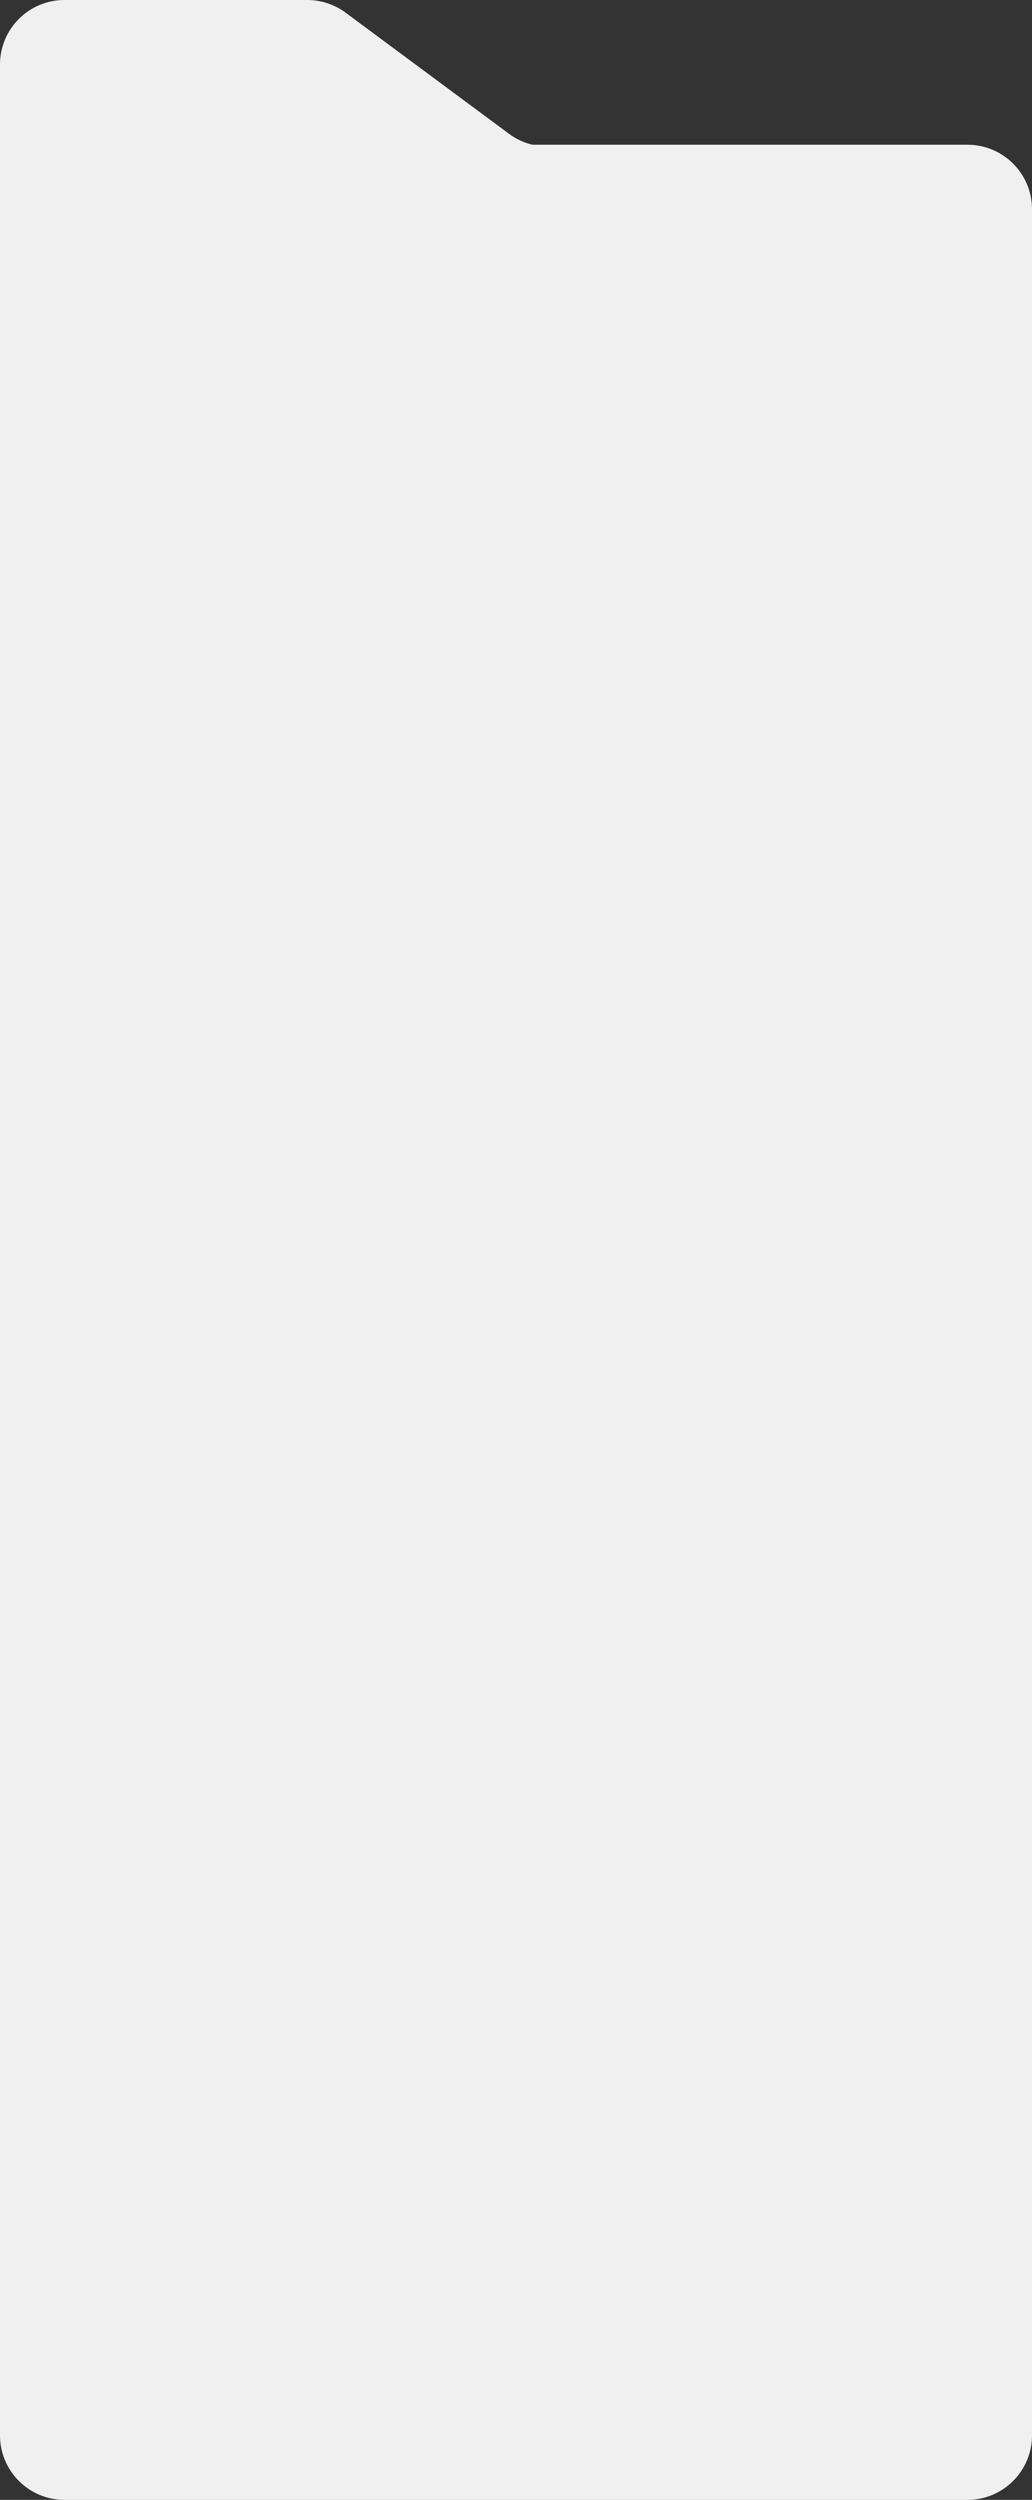
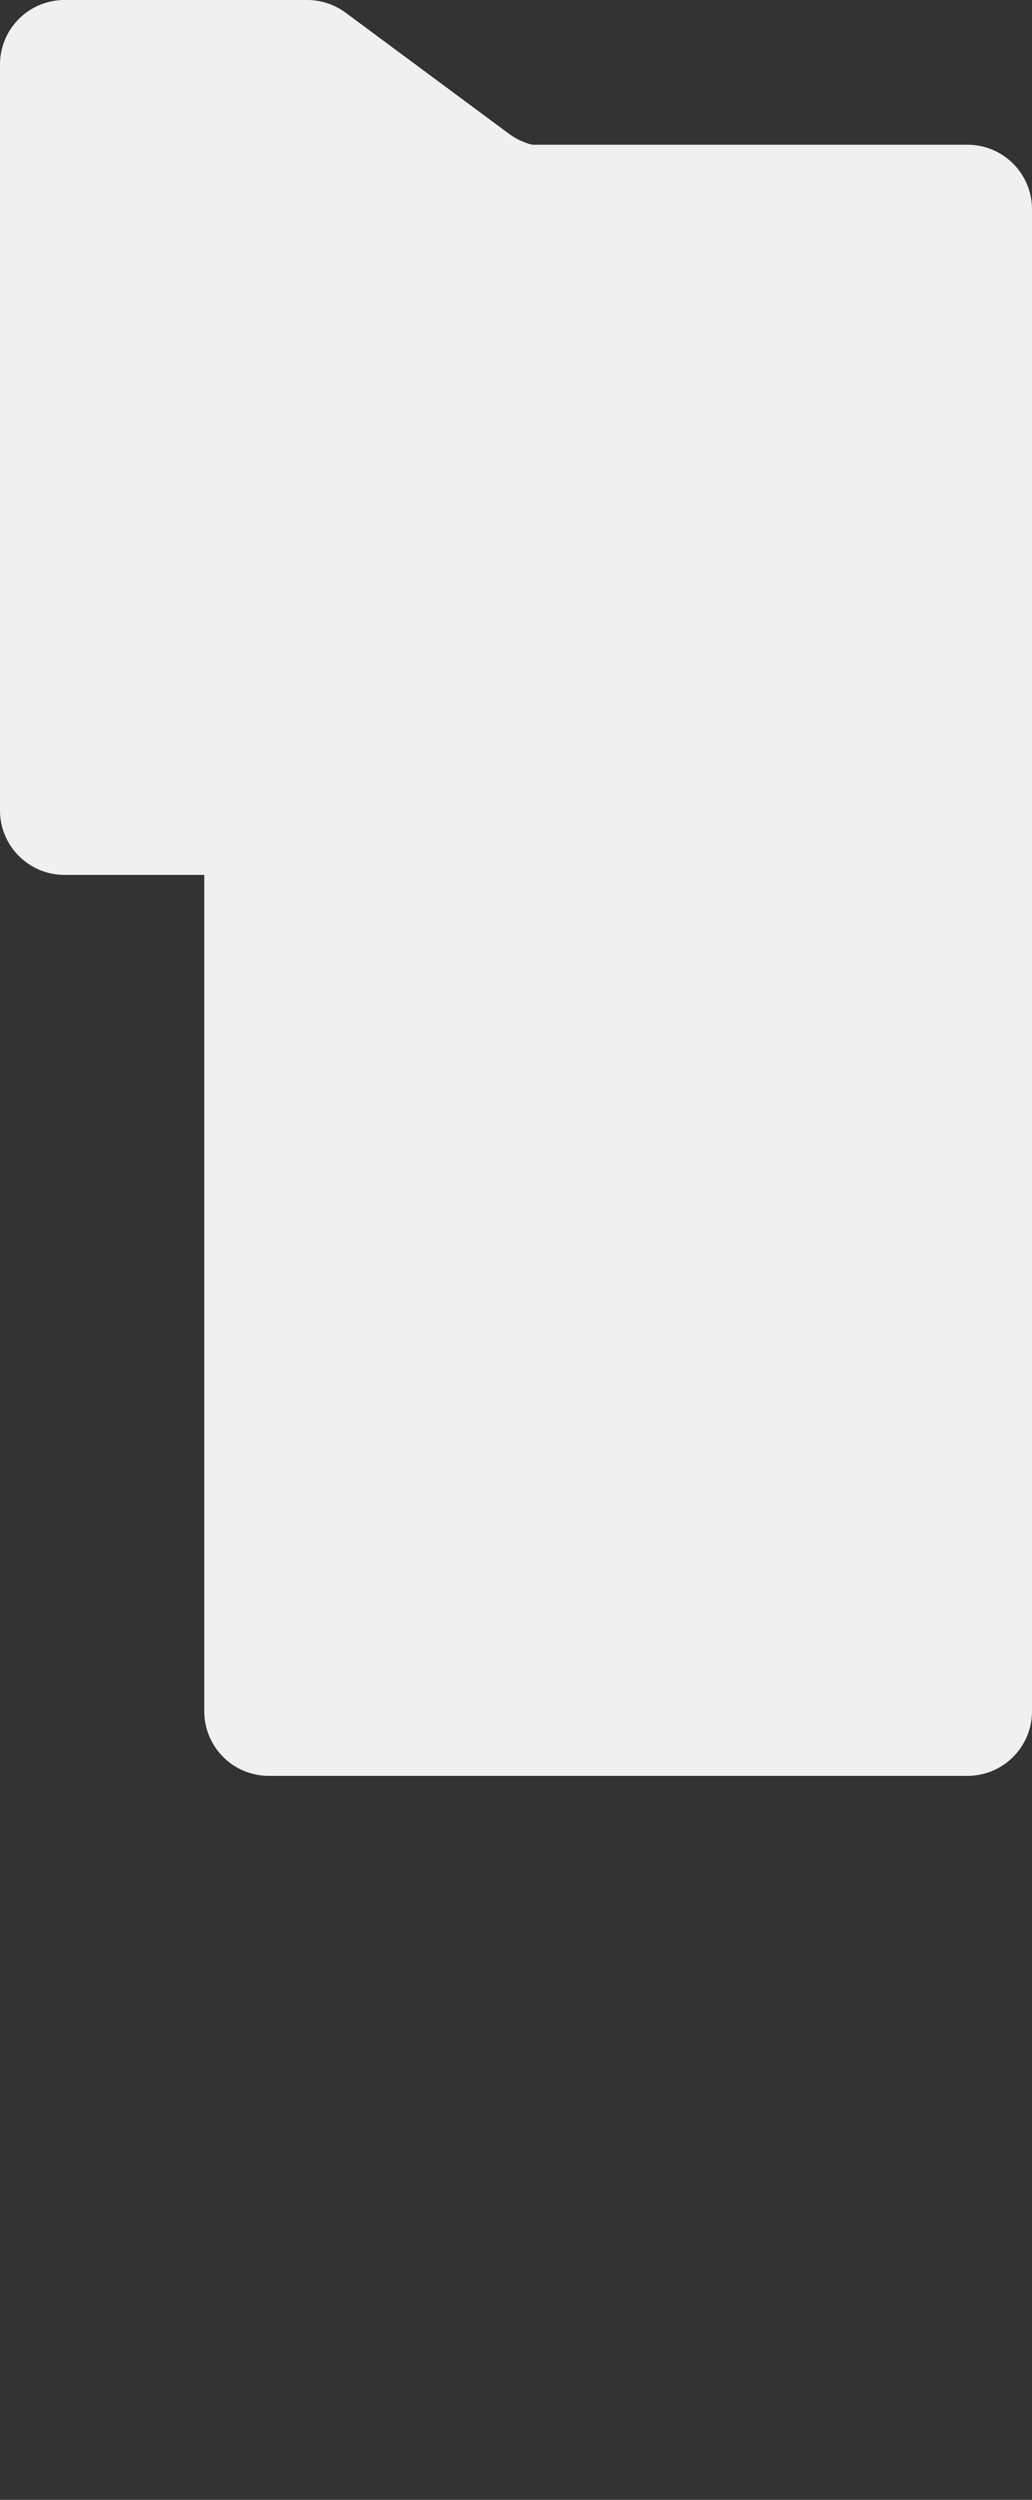
<svg xmlns="http://www.w3.org/2000/svg" width="320" height="775" viewBox="0 0 320 775" fill="none">
  <rect x="0" y="0" width="320" height="775" fill="#333333" stroke="none" />
  <path d="M107.17 3.932C103.725 1.378 99.55 0 95.262 0H20C8.954 0 0 8.954 0 20V81.752C0 92.798 8.954 101.752 20 101.752H299.742C310.788 101.752 319.742 92.798 319.742 81.752V65.438C319.742 54.392 310.788 45.438 299.742 45.438H169.778C165.489 45.438 161.314 44.059 157.869 41.506L107.17 3.932Z" fill="#F0F0F0" />
  <path d="M0 64.871C0 53.825 8.955 44.871 20 44.871H300C311.046 44.871 320 53.825 320 64.871V251.236C320 262.282 311.046 271.236 300 271.236H20C8.955 271.236 0 262.282 0 251.236V64.871Z" fill="#F0F0F0" />
-   <path d="M0 136C0 124.954 8.955 116 20 116H300C311.046 116 320 124.954 320 136V755C320 766.046 311.046 775 300 775H20C8.955 775 0 766.046 0 755V136Z" fill="#F0F0F0" />
  <path d="M63.344 87.641C63.344 76.595 72.298 67.641 83.344 67.641H299.999C311.045 67.641 319.999 76.595 319.999 87.641V530.545C319.999 541.59 311.045 550.545 299.999 550.545H83.344C72.298 550.545 63.344 541.59 63.344 530.545V87.641Z" fill="#F0F0F0" />
-   <path d="M63.739 94.32C63.837 93.586 65.04 93.586 65.138 94.32L65.963 100.479C67.027 108.431 74.103 114.701 83.078 115.645L90.028 116.376C90.857 116.463 90.857 117.528 90.028 117.615L83.078 118.346C74.103 119.29 67.027 125.559 65.963 133.512L65.138 139.671C65.04 140.405 63.837 140.405 63.739 139.671L62.914 133.512C61.849 125.559 54.773 119.29 45.798 118.346L38.848 117.615C38.02 117.528 38.02 116.463 38.848 116.376L45.798 115.645C54.773 114.701 61.849 108.431 62.914 100.479L63.739 94.32Z" fill="#F0F0F0" />
</svg>